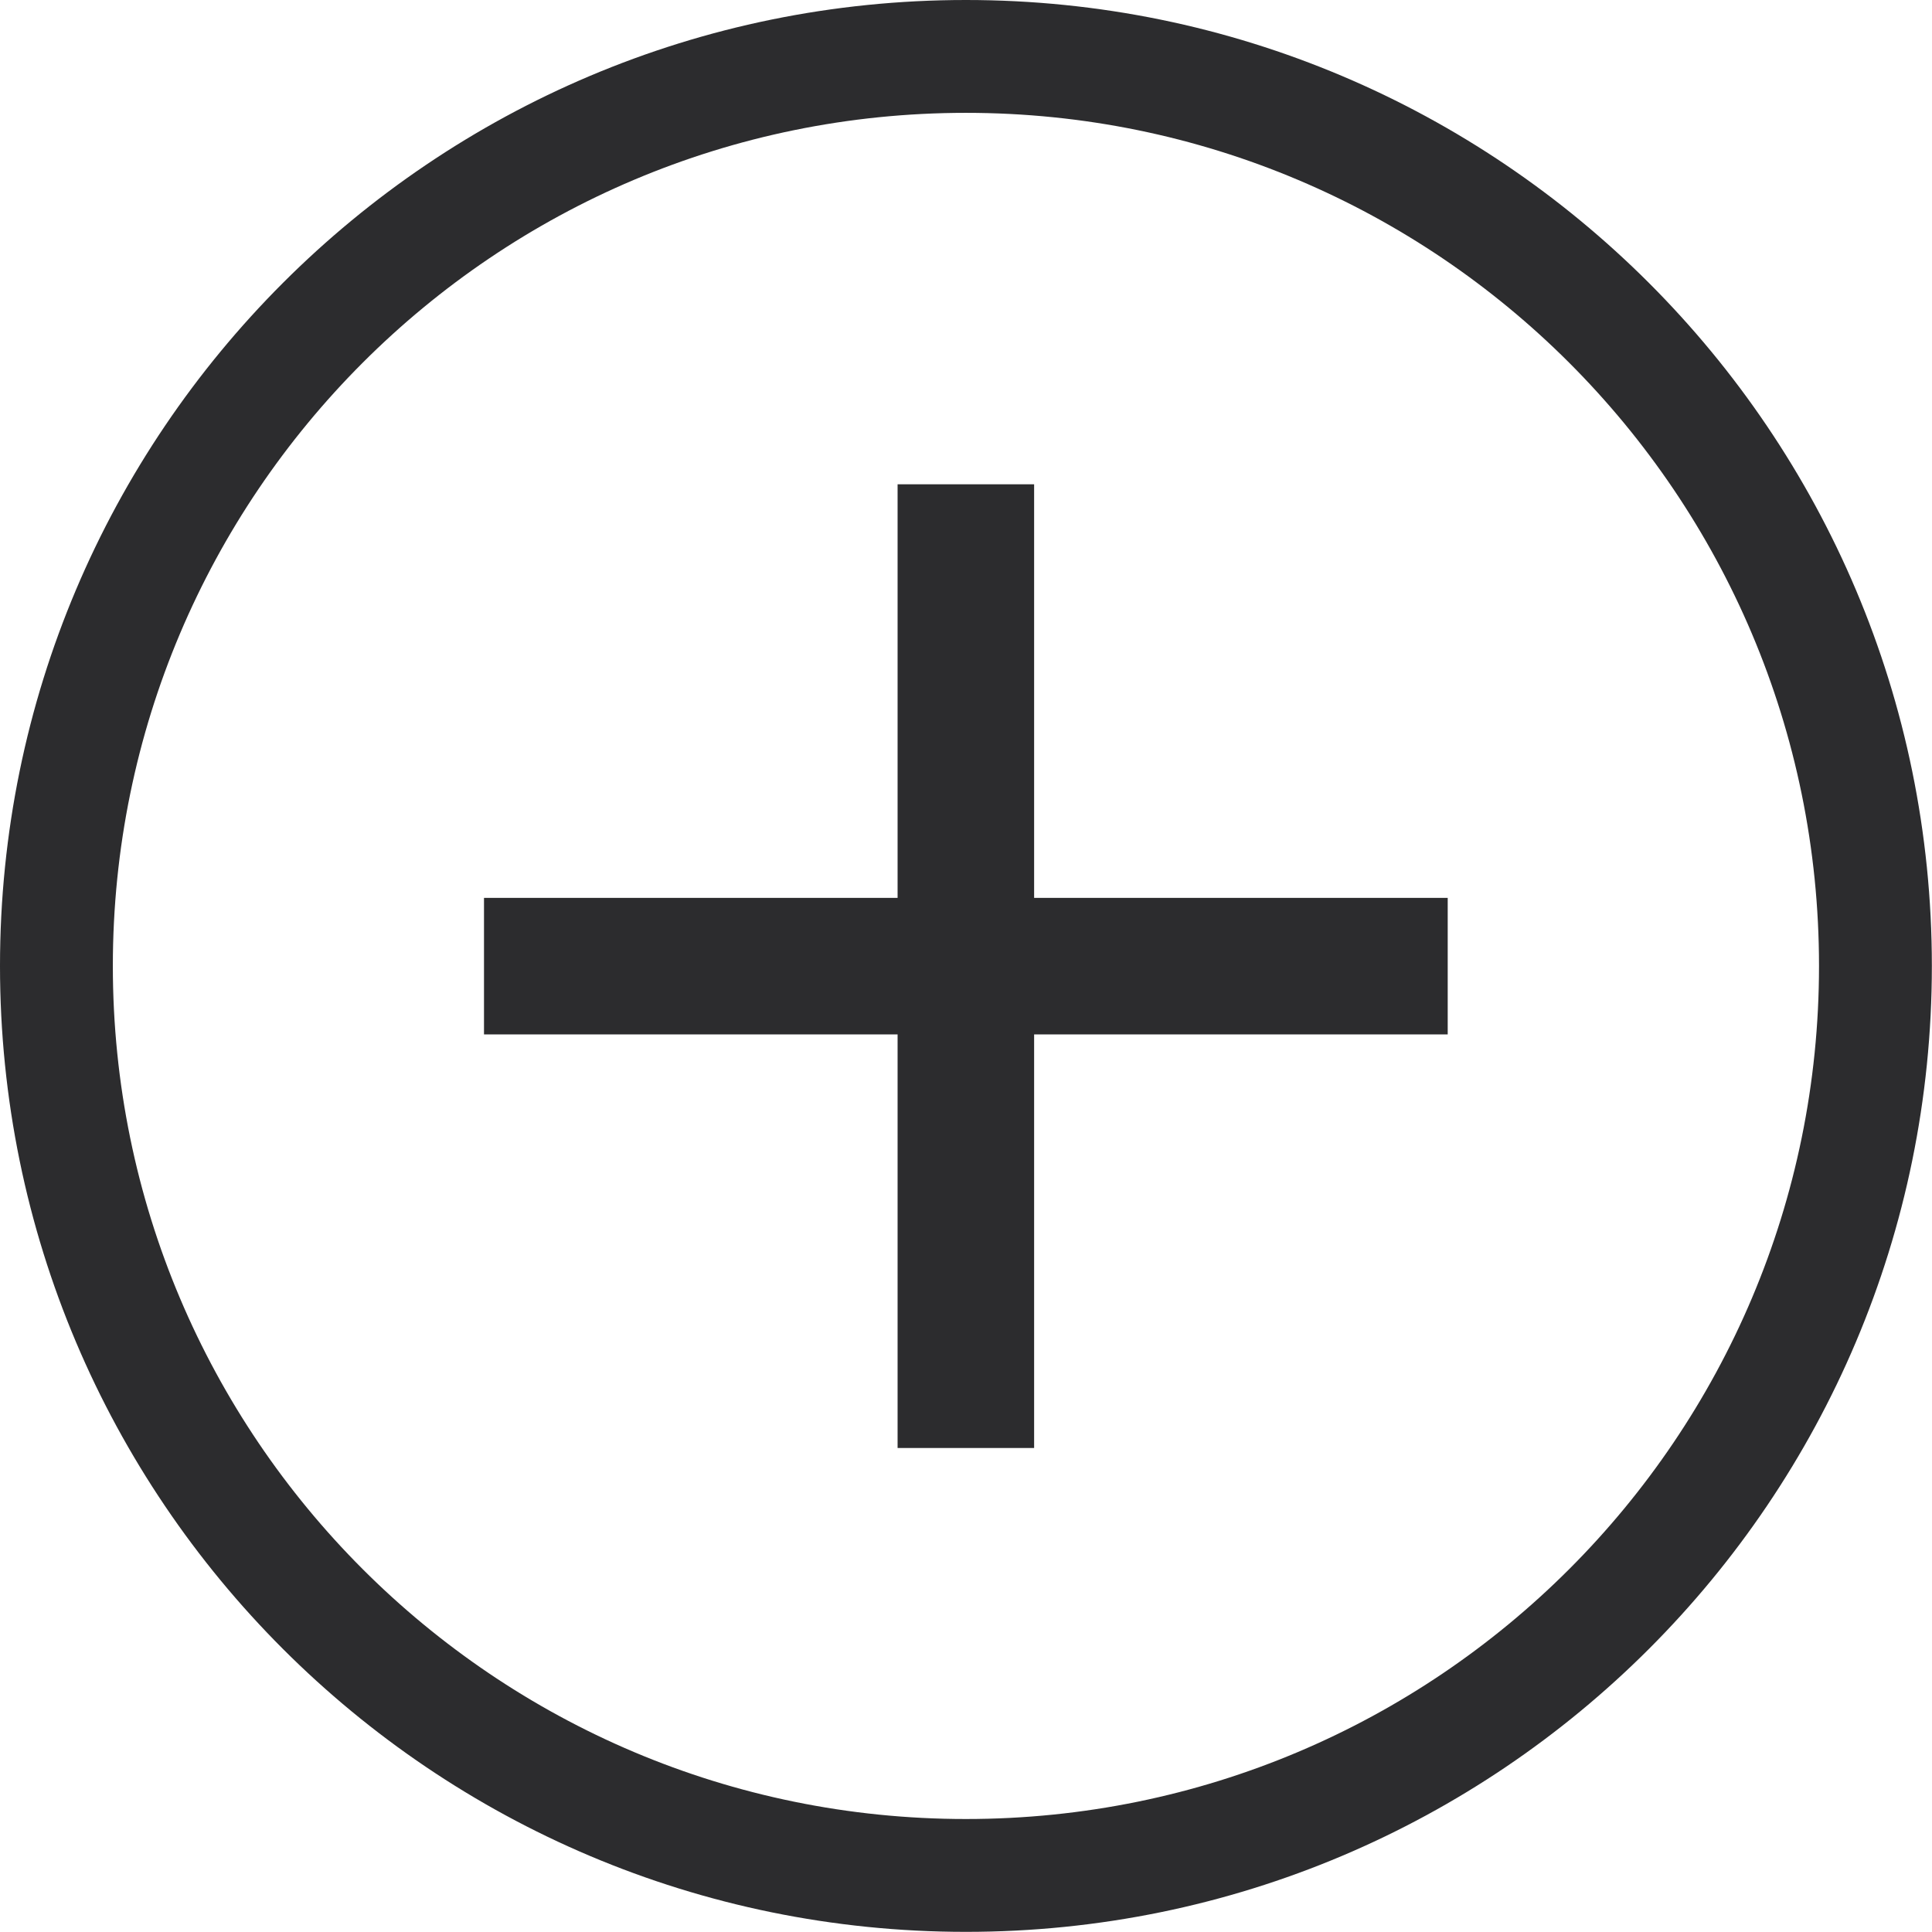
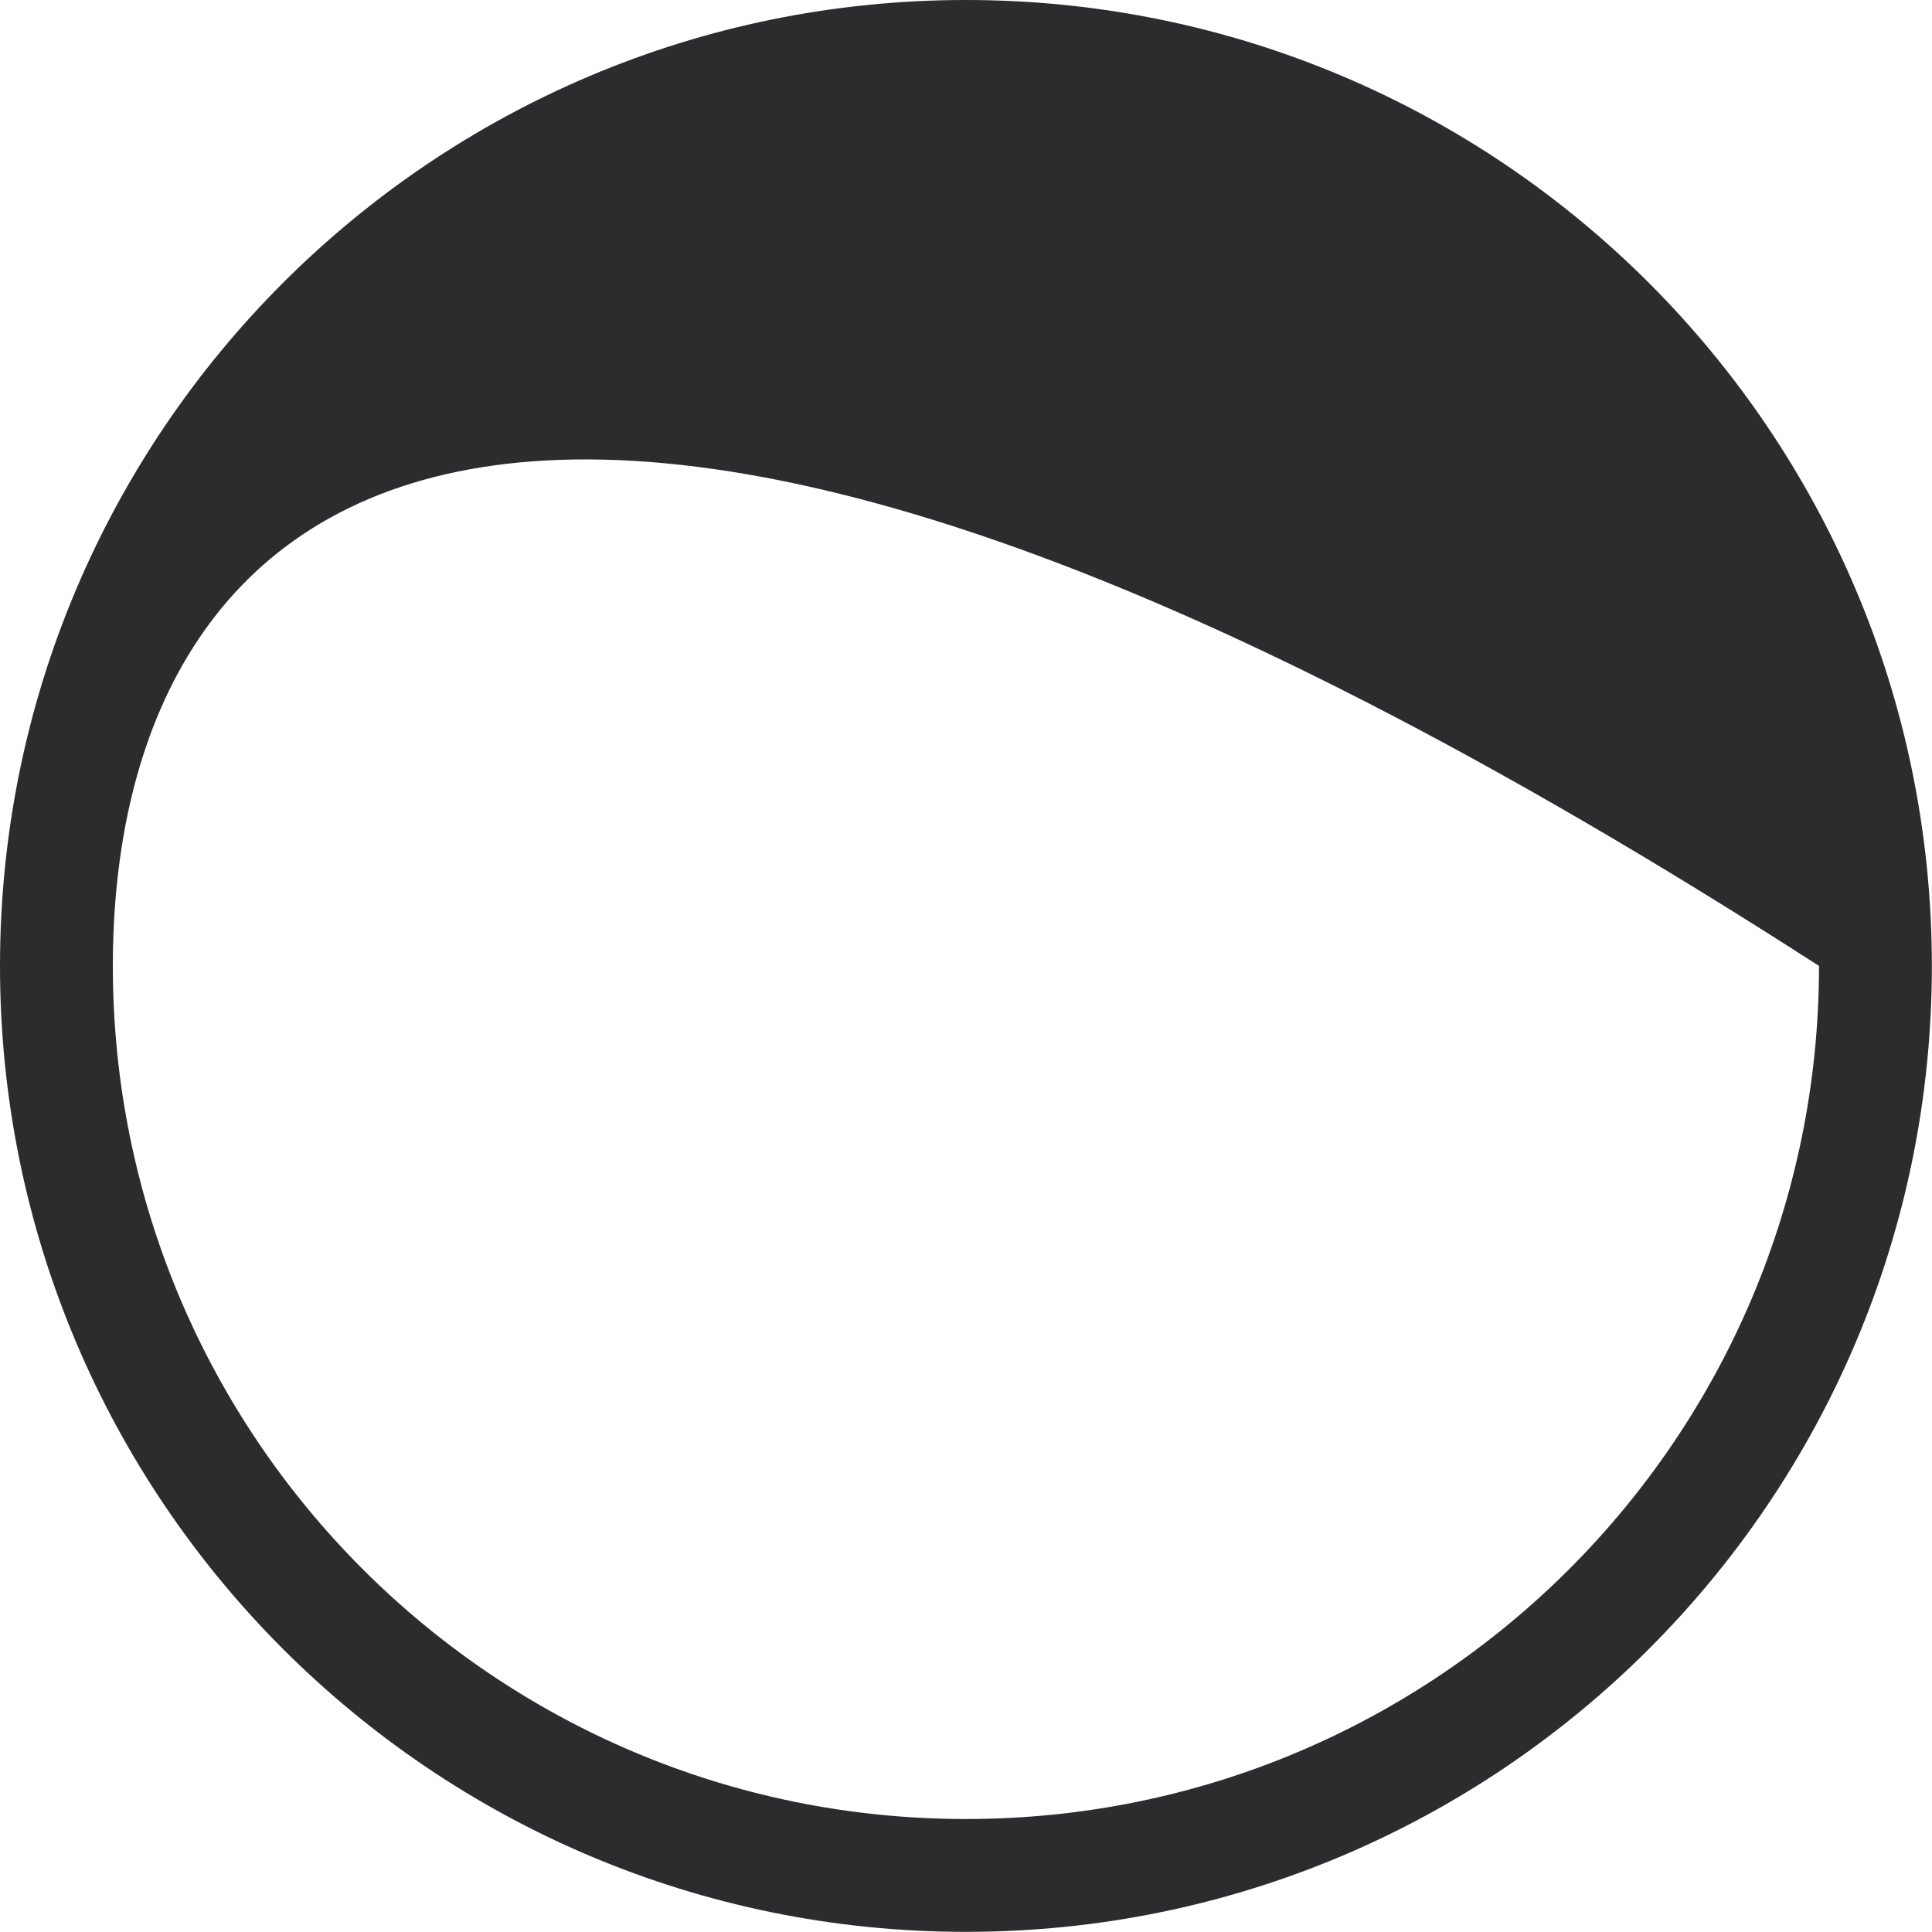
<svg xmlns="http://www.w3.org/2000/svg" width="27" height="27" viewBox="0 0 27 27" fill="none">
-   <path fill-rule="evenodd" clip-rule="evenodd" d="M13.499 25.421C20.084 25.421 25.421 20.084 25.421 13.499C25.421 6.915 20.084 1.577 13.499 1.577C6.915 1.577 1.577 6.915 1.577 13.499C1.577 20.084 6.915 25.421 13.499 25.421ZM13.499 26.998C20.954 26.998 26.998 20.954 26.998 13.499C26.998 6.044 20.954 0 13.499 0C6.044 0 0 6.044 0 13.499C0 20.954 6.044 26.998 13.499 26.998Z" fill="#2C2C2E" />
-   <path d="M20.232 14.456H14.452V20.236H12.544V14.456H6.764V12.548H12.544V6.768H14.452V12.548H20.232V14.456Z" fill="#2C2C2E" />
+   <path fill-rule="evenodd" clip-rule="evenodd" d="M13.499 25.421C20.084 25.421 25.421 20.084 25.421 13.499C6.915 1.577 1.577 6.915 1.577 13.499C1.577 20.084 6.915 25.421 13.499 25.421ZM13.499 26.998C20.954 26.998 26.998 20.954 26.998 13.499C26.998 6.044 20.954 0 13.499 0C6.044 0 0 6.044 0 13.499C0 20.954 6.044 26.998 13.499 26.998Z" fill="#2C2C2E" />
</svg>